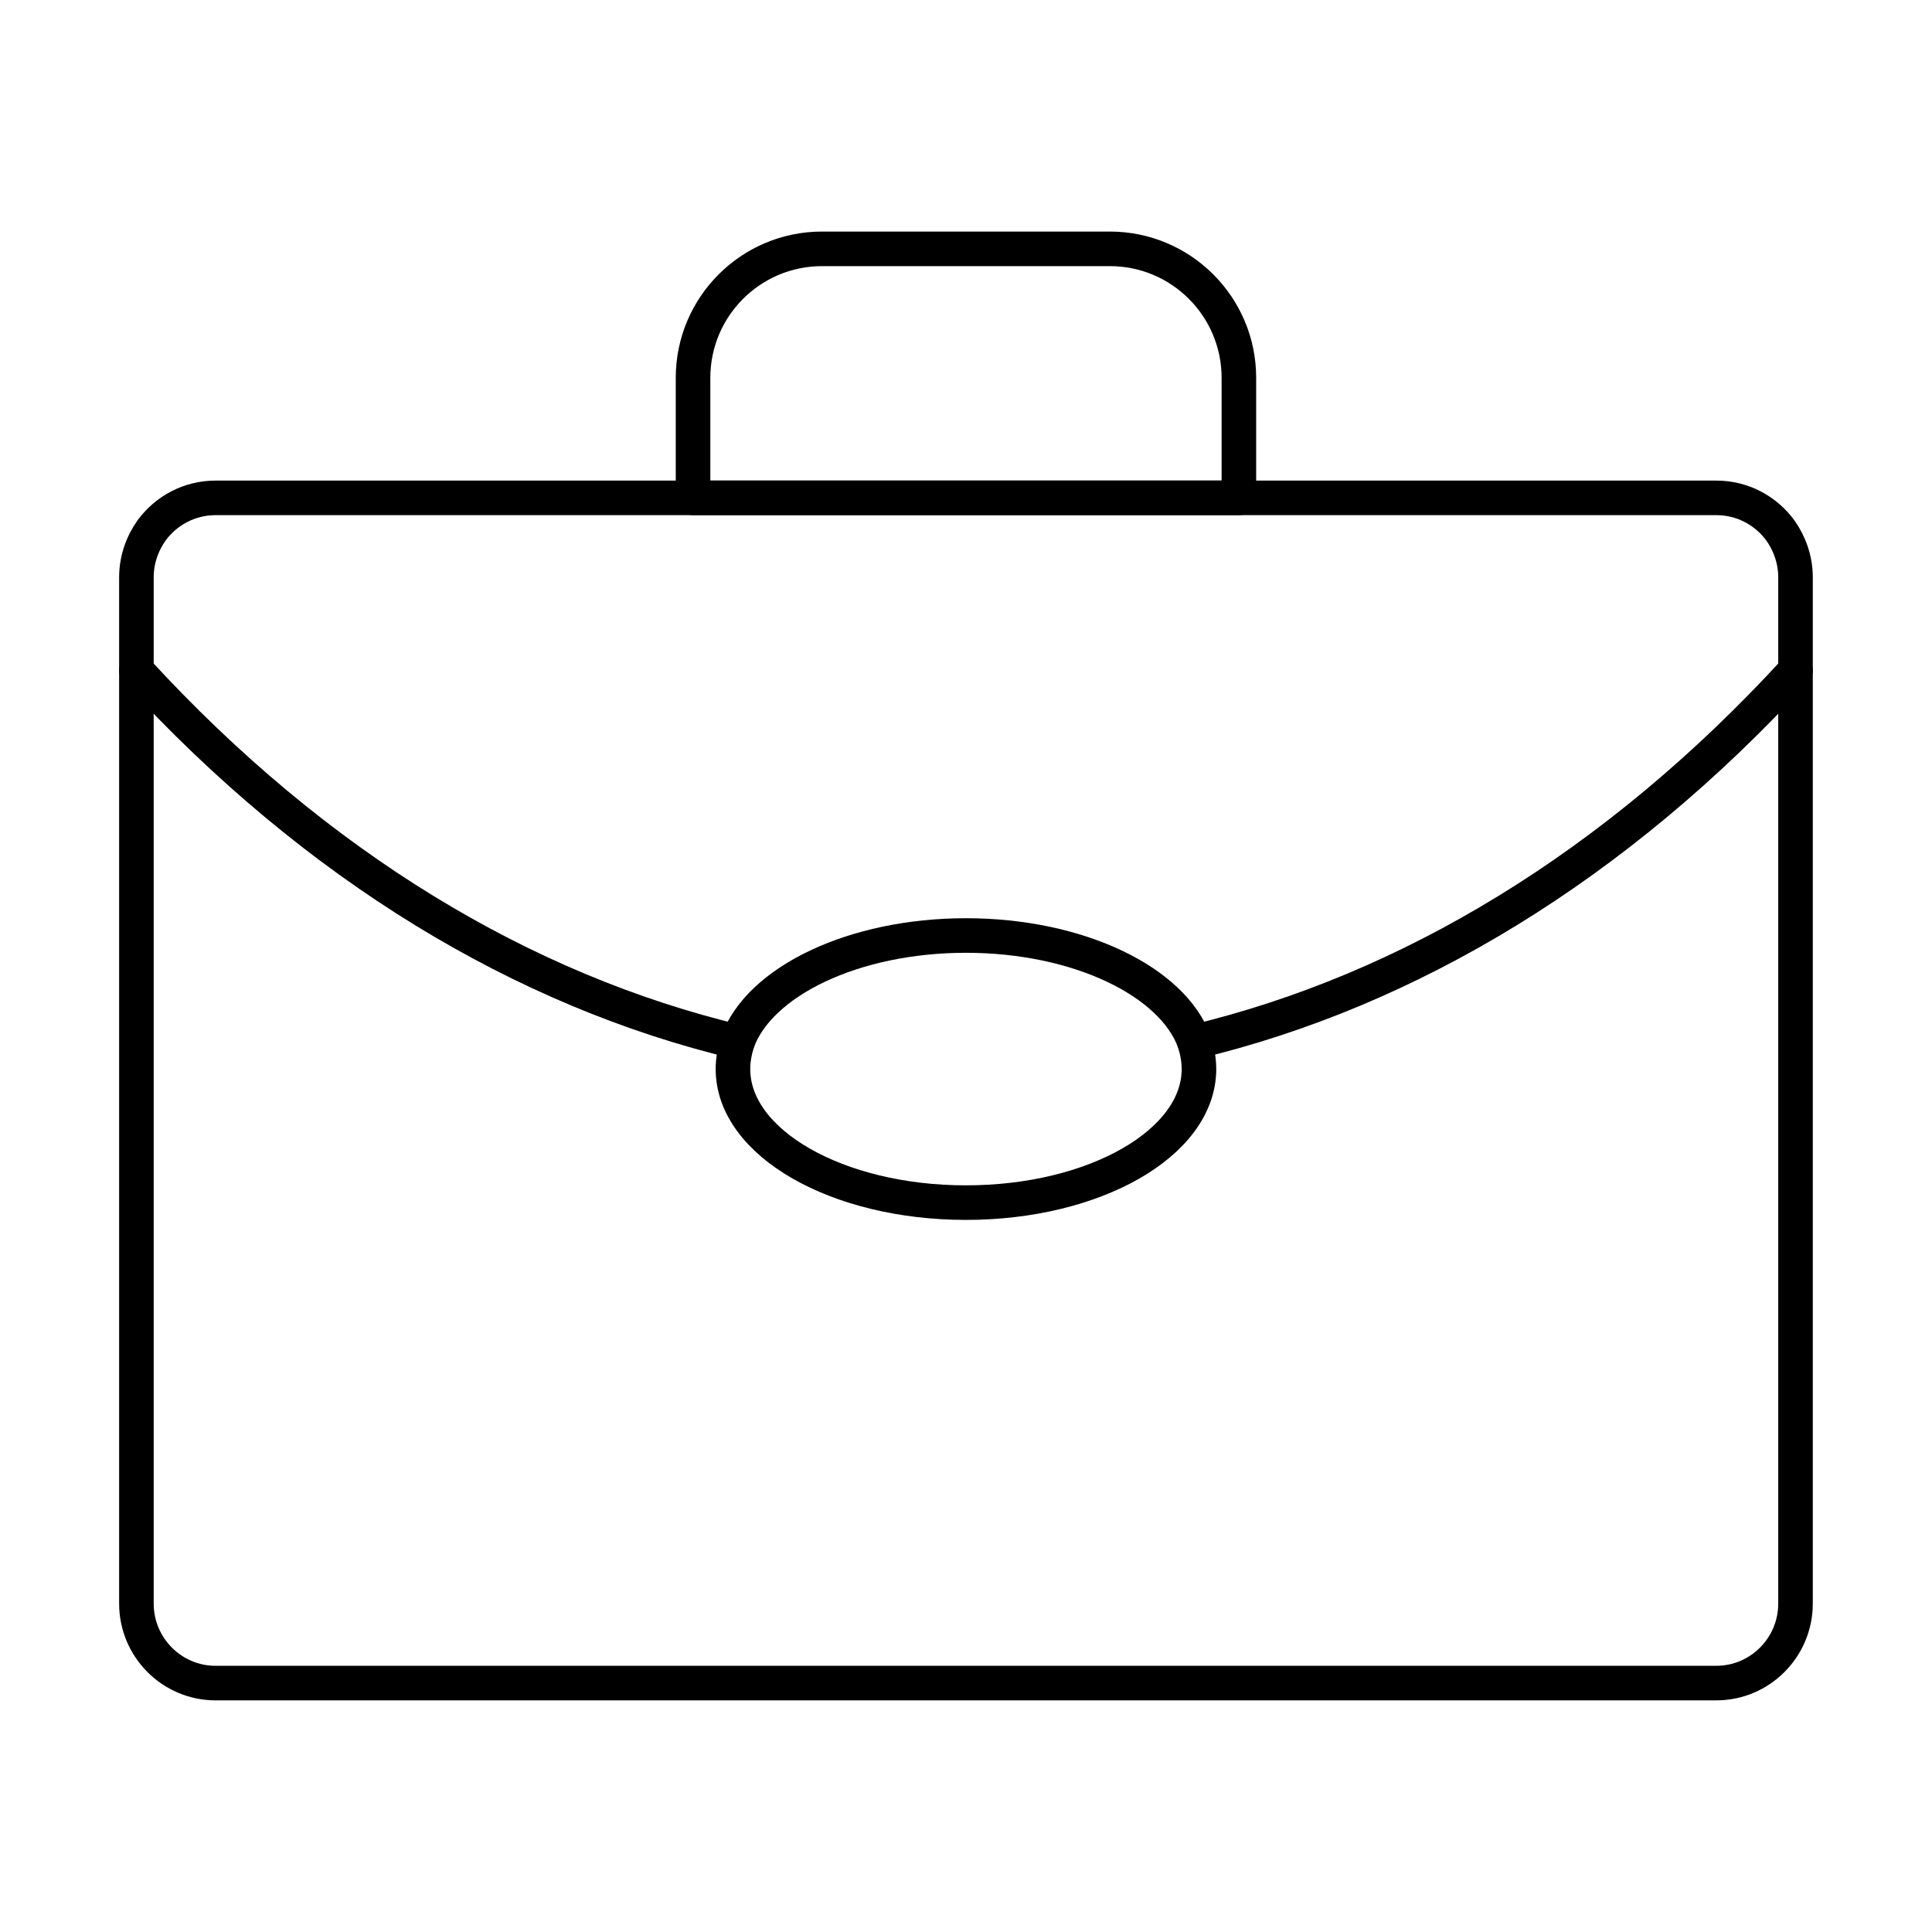
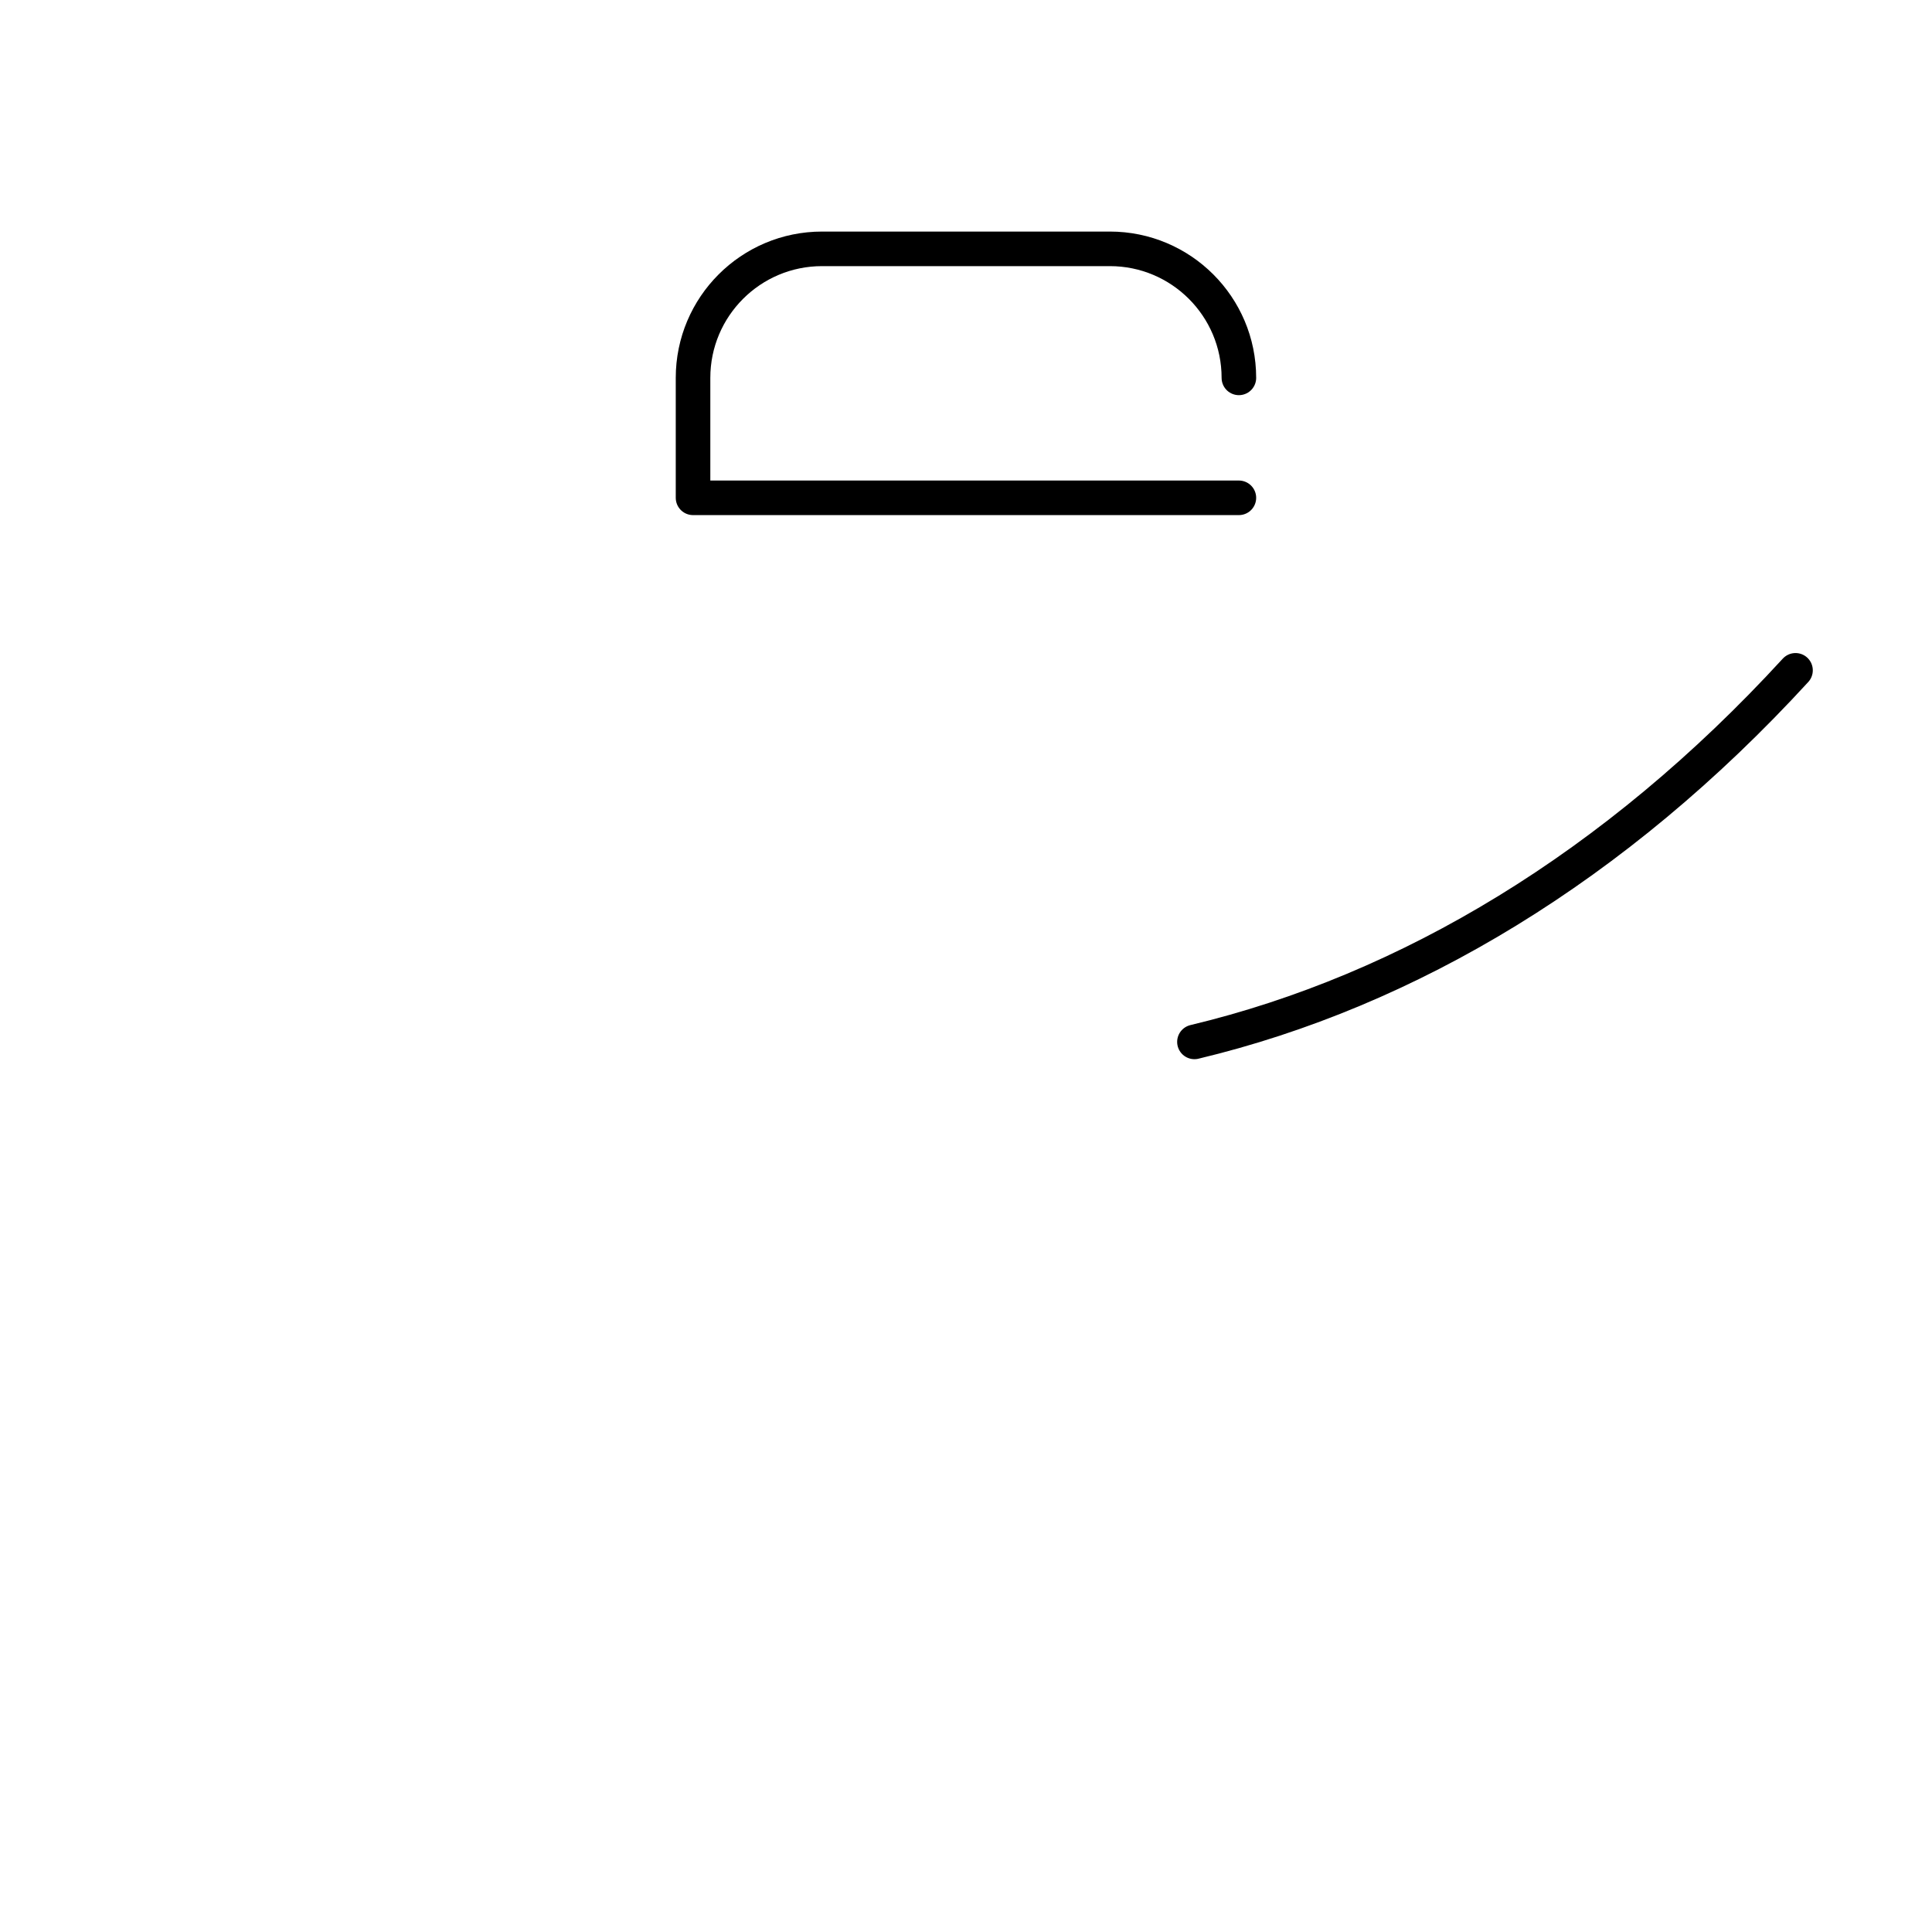
<svg xmlns="http://www.w3.org/2000/svg" width="800px" height="800px" version="1.1" viewBox="144 144 512 512">
  <g fill="none" stroke="#000000" stroke-linecap="round" stroke-linejoin="round" stroke-miterlimit="10">
-     <path transform="matrix(9.16 0 0 9.16 148.09 148.09)" d="m51.5 16.257v29.69c0 1.27-1.03 2.3-2.29 2.3l-43.42 4.26e-4c-1.26 0-2.29-1.03-2.29-2.3v-29.69c0-0.51 0.17-0.98 0.44-1.36 0.42-0.57 1.09-0.94 1.85-0.94h43.42c0.76 0 1.43 0.37 1.85 0.94 0.27 0.38 0.44 0.85 0.44 1.36z" />
-     <path transform="matrix(9.16 0 0 9.16 148.09 148.09)" d="m3.5 18.947c5.21 5.68 11.2 9.27 17.39 10.75" />
    <path transform="matrix(9.16 0 0 9.16 148.09 148.09)" d="m34.11 29.697c6.19-1.48 12.18-5.07 17.39-10.75" />
-     <path transform="matrix(9.16 0 0 9.16 148.09 148.09)" d="m34.241 30.483c0 2.14-3.02 3.864-6.741 3.864-3.721 0-6.741-1.724-6.741-3.864 0-0.261 0.048-0.523 0.131-0.785 0.63-1.748 3.353-3.079 6.61-3.079 3.258 0 5.98 1.332 6.61 3.079 0.083 0.261 0.131 0.523 0.131 0.785z" />
-     <path transform="matrix(9.16 0 0 9.16 148.09 148.09)" d="m35.396 13.956h-15.792v-3.47c0-2.061 1.671-3.733 3.733-3.733h8.326c2.061 0 3.733 1.671 3.733 3.733z" />
+     <path transform="matrix(9.16 0 0 9.16 148.09 148.09)" d="m35.396 13.956h-15.792v-3.47c0-2.061 1.671-3.733 3.733-3.733h8.326c2.061 0 3.733 1.671 3.733 3.733" />
  </g>
</svg>